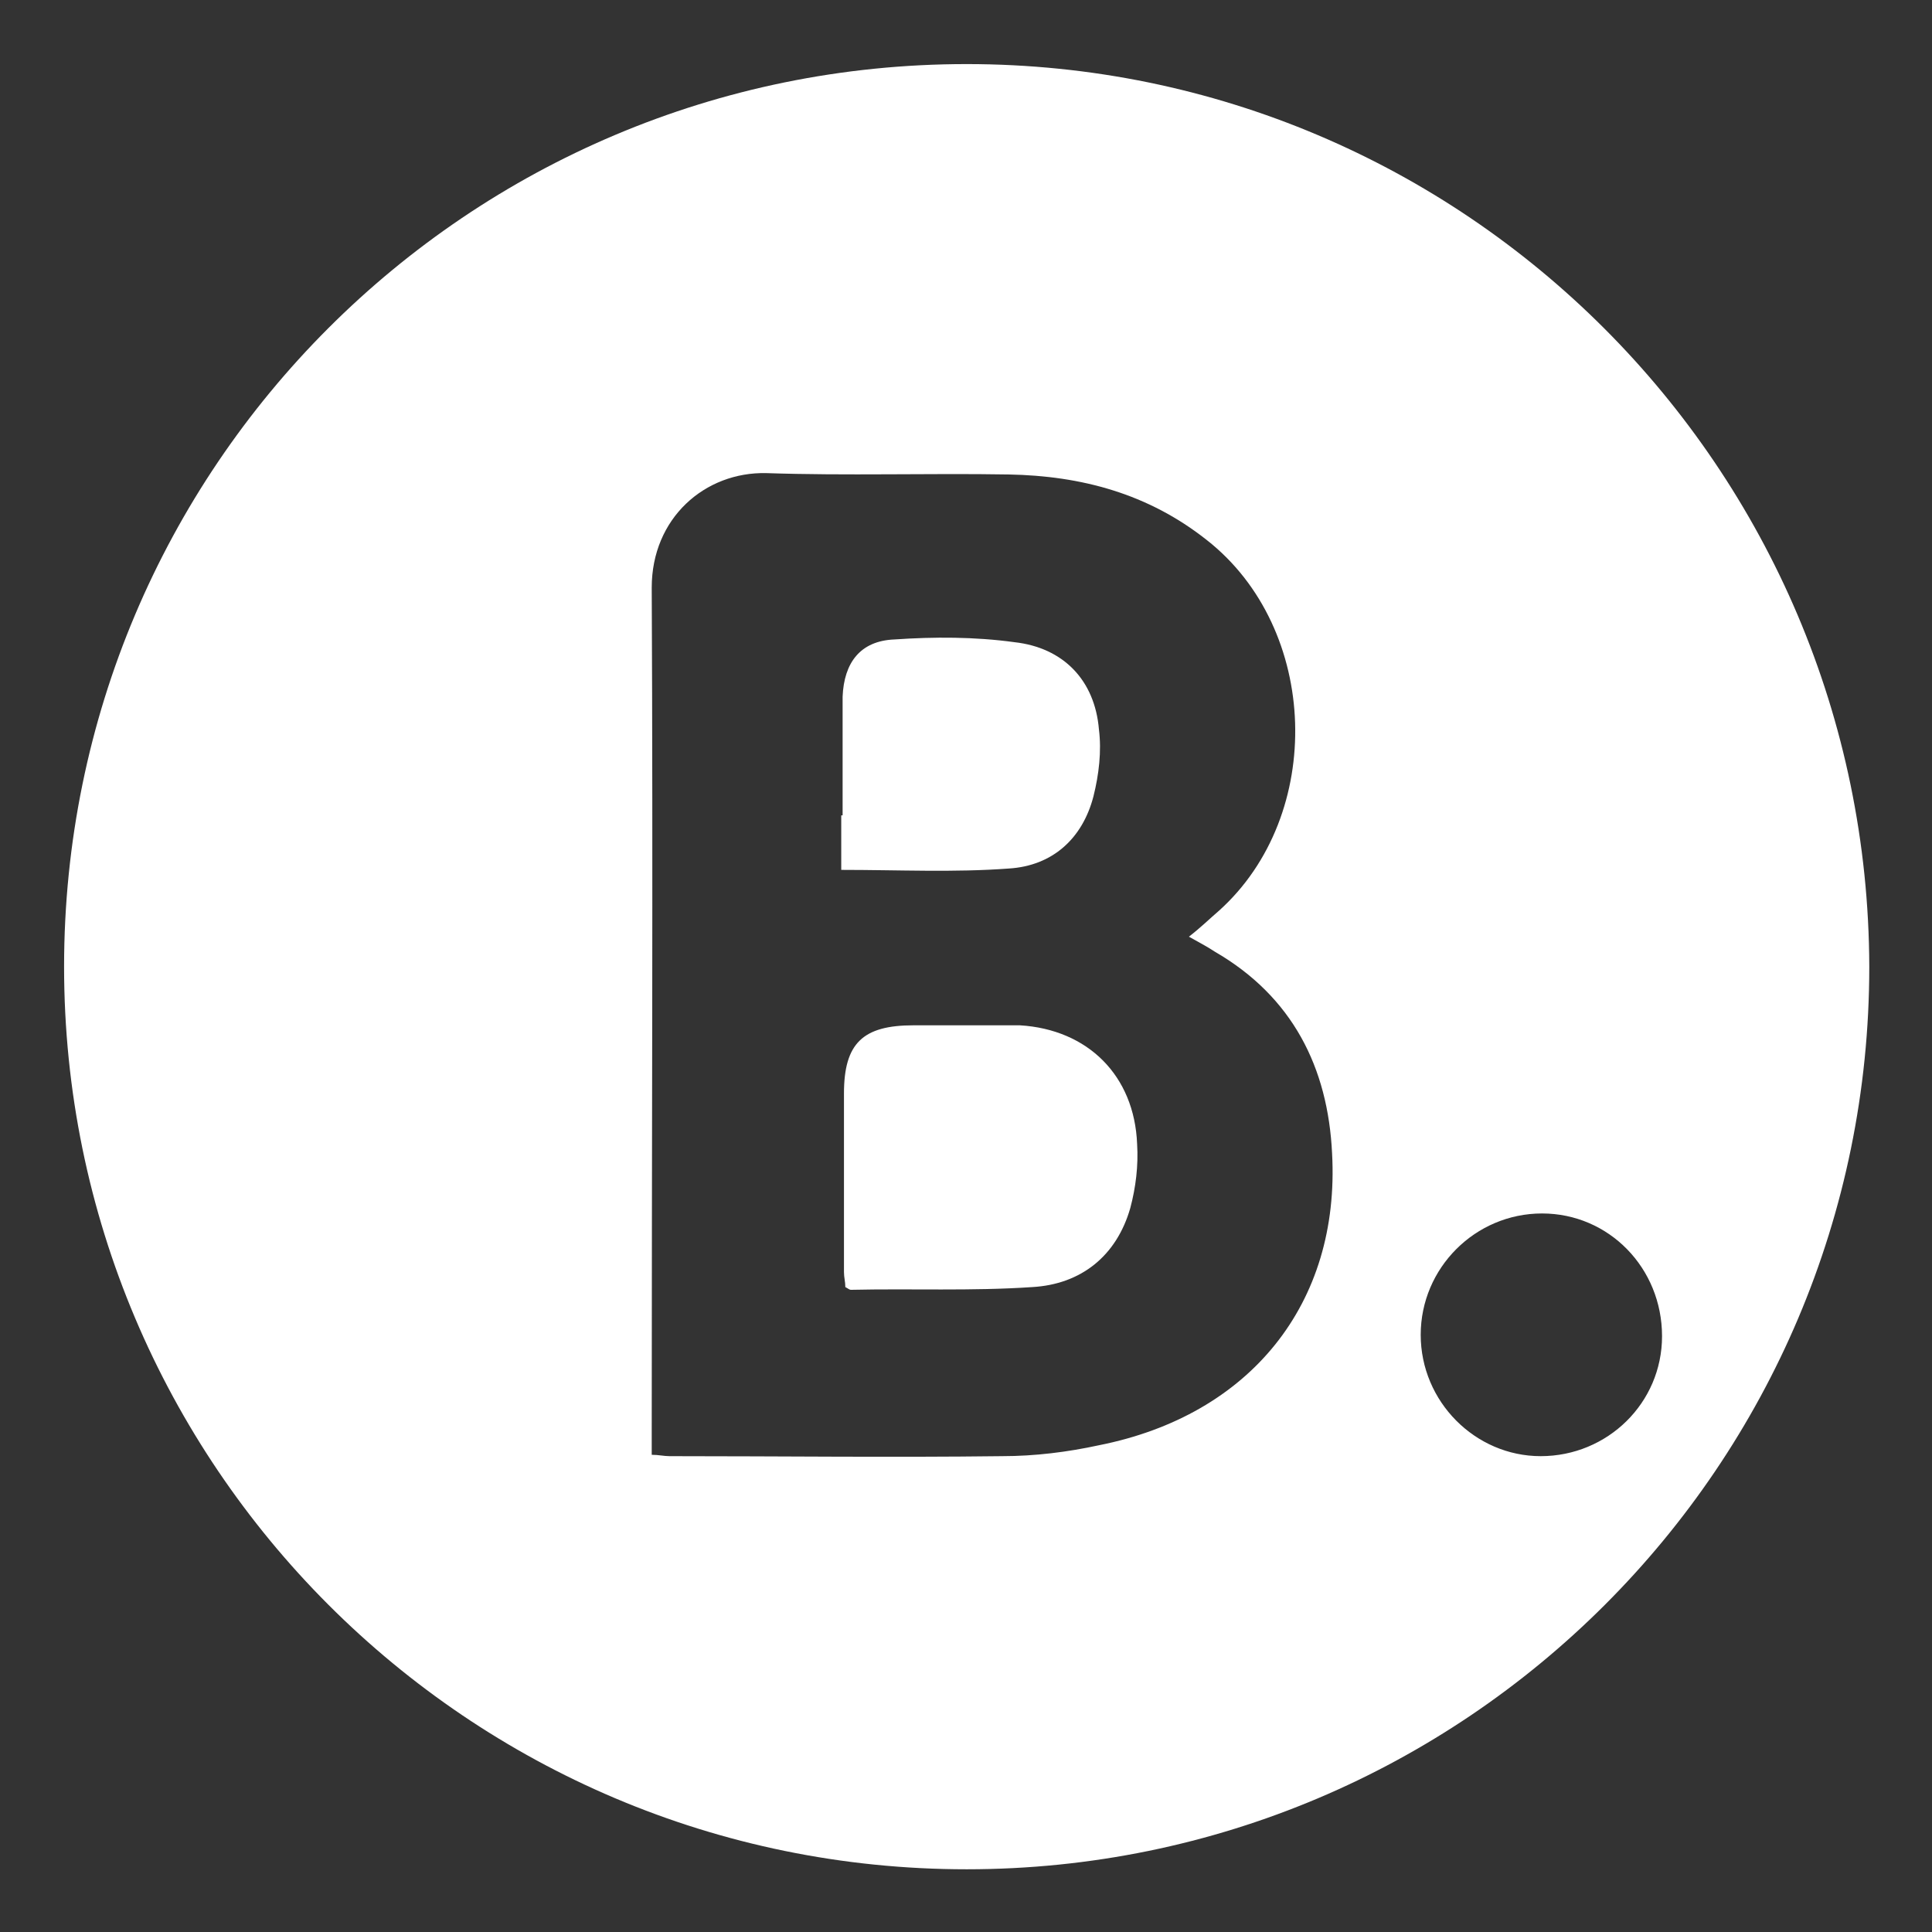
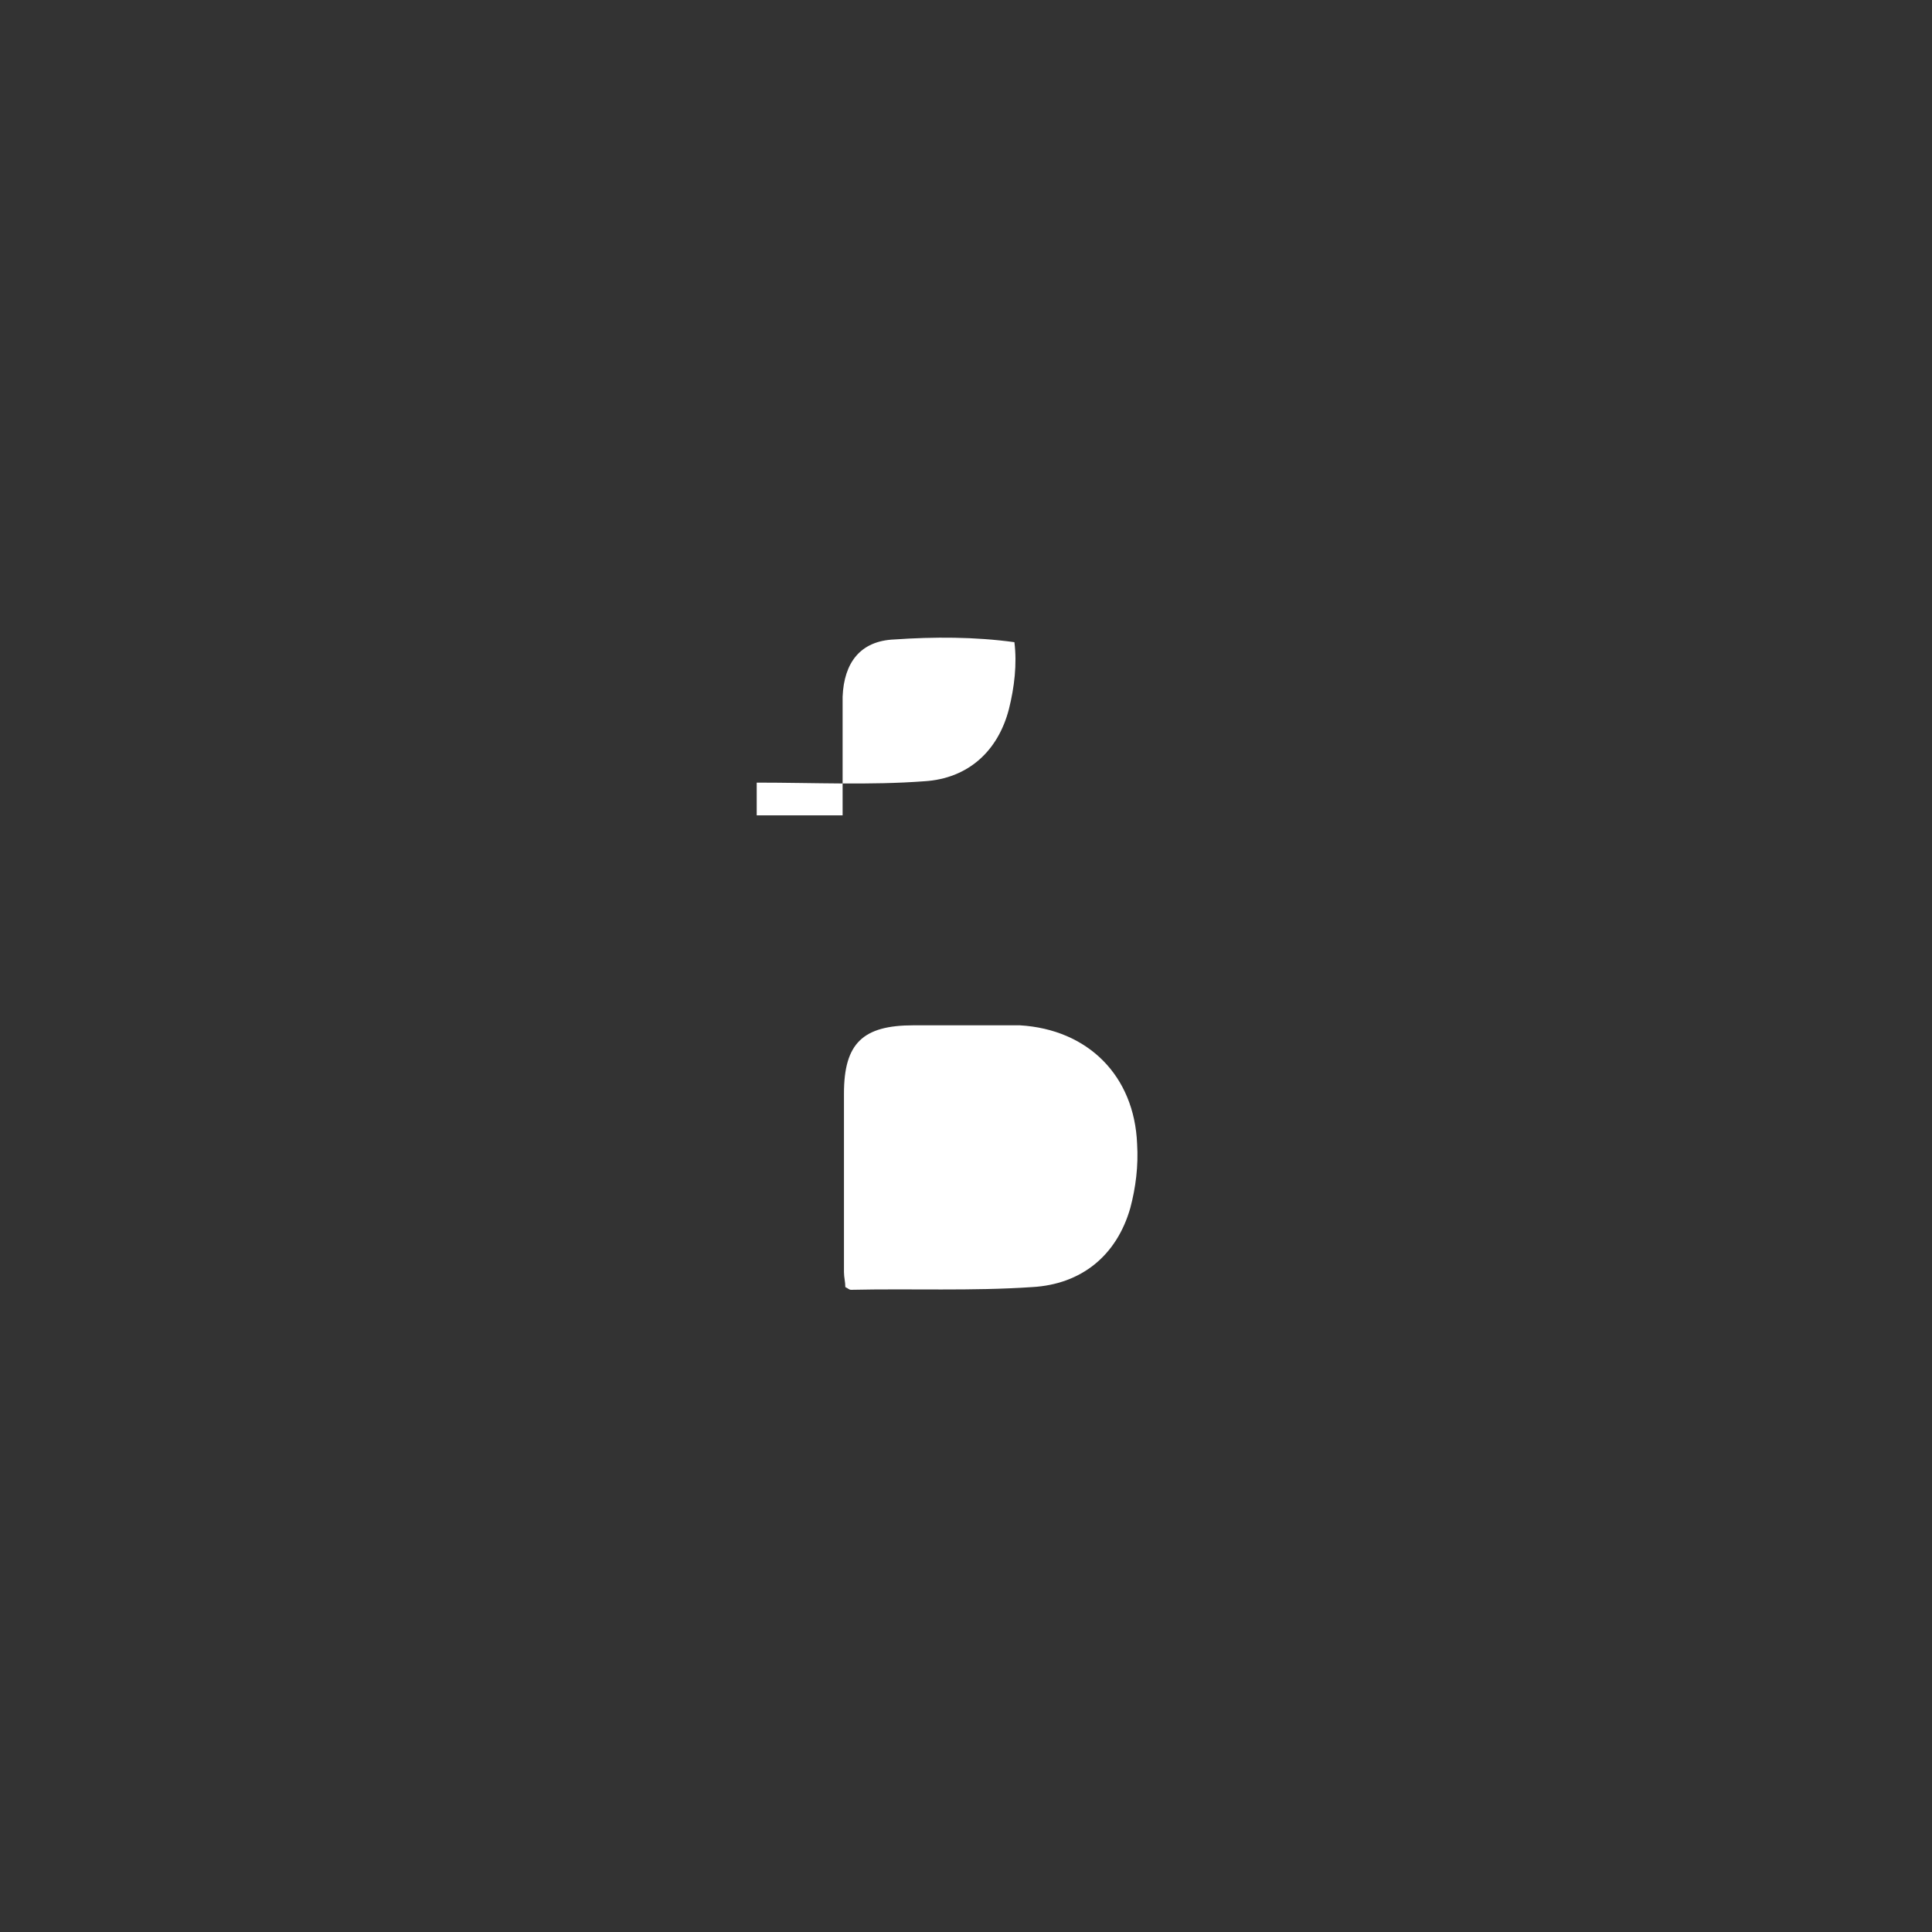
<svg xmlns="http://www.w3.org/2000/svg" version="1.1" id="Layer_1" x="0px" y="0px" viewBox="0 0 141.7 141.7" style="enable-background:new 0 0 141.7 141.7;" xml:space="preserve">
  <rect x="0" y="0" width="141.7" height="141.7" fill="#333333" stroke="none" />
  <style type="text/css">
	.st0{fill:#FFFFFF;}
	.st1{display:none;}
	.st2{display:inline;}
	.st3{fill-rule:evenodd;clip-rule:evenodd;fill:#FFFFFF;}
</style>
-   <path class="st0" d="M61.8,59.8c0-2.9,0-5.8,0-8.7c0.1-2.5,1.3-4.1,3.8-4.2c2.9-0.2,5.9-0.2,8.8,0.2c3.6,0.4,5.9,2.8,6.2,6.4  c0.2,1.6,0,3.3-0.4,4.9c-0.8,3.1-3,5.1-6.2,5.3c-4,0.3-8.1,0.1-12.3,0.1V59.8z" />
+   <path class="st0" d="M61.8,59.8c0-2.9,0-5.8,0-8.7c0.1-2.5,1.3-4.1,3.8-4.2c2.9-0.2,5.9-0.2,8.8,0.2c0.2,1.6,0,3.3-0.4,4.9c-0.8,3.1-3,5.1-6.2,5.3c-4,0.3-8.1,0.1-12.3,0.1V59.8z" />
  <path class="st0" d="M83.4,83.9c0.1,1.6-0.1,3.2-0.5,4.7c-1,3.5-3.6,5.6-7.2,5.8c-4.4,0.3-8.9,0.1-13.3,0.2c-0.1,0-0.2-0.1-0.4-0.2  c0-0.4-0.1-0.7-0.1-1.1c0-4.4,0-8.7,0-13.1c0-3.7,1.4-5,5.1-5c2.6,0,5.2,0,7.8,0C79.8,75.5,83.2,78.9,83.4,83.9z" />
-   <path class="st0" d="M70.9,4.7C34.3,4.7,4.7,34.3,4.7,70.9c0,36.5,29.6,66.2,66.2,66.2c36.5,0,66.2-29.6,66.2-66.2  C137,34.3,107.4,4.7,70.9,4.7z M80.6,106c-2.3,0.5-4.7,0.8-7.1,0.8c-8.1,0.1-16.3,0-24.4,0c-0.4,0-0.8-0.1-1.3-0.1v-1.6  c0-20.7,0.1-41.3,0-62c0-5.1,3.9-8.5,8.4-8.4c5.9,0.2,11.9,0,17.8,0.1c5.3,0.1,10.2,1.4,14.5,4.8c8.3,6.5,8.7,20.2,0.9,27.2  c-0.7,0.6-1.3,1.2-2.2,1.9c0.7,0.4,1.3,0.7,1.9,1.1c5.7,3.3,8.3,8.5,8.6,14.8C98.3,95.6,91.7,103.8,80.6,106z M113,106.8  c-4.8,0-8.8-4-8.8-8.9c0-4.9,4-8.9,8.9-8.9c4.9,0,8.8,4,8.8,9C121.9,102.9,117.9,106.8,113,106.8z" />
  <g id="Layer_1_00000109027544518830608630000000152333495149214380_" class="st1">
    <g id="hjn2PI.tif" class="st2">
      <g>
        <path class="st0" d="M20.3,95.6c0-16.5,0-32.9,0-49.4c0.1-0.4,0.1-0.7,0.2-1.1c0.4-3.7,1.5-7.2,3.4-10.4     c5.6-9.4,13.9-14.3,24.9-14.4c14.8-0.1,29.5,0,44.3,0c1.9,0,3.8,0.1,5.6,0.5c11.5,2.5,18.8,9.5,22,20.8c0.4,1.5,0.6,3,0.8,4.5     c0,16.5,0,32.9,0,49.4c-0.2,1-0.3,2.1-0.5,3.1c-2.6,11.5-9.5,18.8-20.8,21.9c-1.5,0.4-3,0.6-4.5,0.8c-16.5,0-32.9,0-49.4,0     c-1-0.2-2.1-0.3-3.1-0.5c-11.5-2.6-18.8-9.5-21.9-20.8C20.7,98.6,20.6,97.1,20.3,95.6z M70.9,29.3c-7.3,0-14.6,0-21.9,0     c-2.3,0-4.6,0.2-6.8,1c-8,2.8-12.9,9.8-12.9,18.5c0,14.7,0,29.4,0,44.1c0,2.3,0.3,4.5,1,6.7c2.9,8,9.8,12.8,18.5,12.8     c14.7,0,29.5,0,44.2,0c2.2,0,4.5-0.3,6.6-1c8-2.7,12.9-9.6,12.9-18.3c0-14.8,0-29.6,0-44.4c0-6.6-2.7-12-8-15.9     c-3.4-2.5-7.4-3.5-11.6-3.5C85.5,29.3,78.2,29.3,70.9,29.3z" />
        <path class="st3" d="M70.8,96.9c-14.3,0-26.1-11.8-26-26.1c0.1-14.4,11.9-26.1,26.1-26c14.3,0.1,26,11.8,26,26.1     C96.9,85.2,85.1,97,70.8,96.9z M87.9,70.9c0-9.4-7.6-17.1-17-17.1c-9.4,0-17.1,7.6-17.1,17c0,9.4,7.6,17.1,17,17.1     C80.2,88,87.9,80.3,87.9,70.9z" />
        <path class="st3" d="M98,50.4c-3.6,0-6.5-3-6.5-6.5c0-3.6,3-6.6,6.6-6.6c3.6,0,6.5,3,6.5,6.5C104.6,47.4,101.6,50.4,98,50.4z" />
      </g>
    </g>
  </g>
</svg>